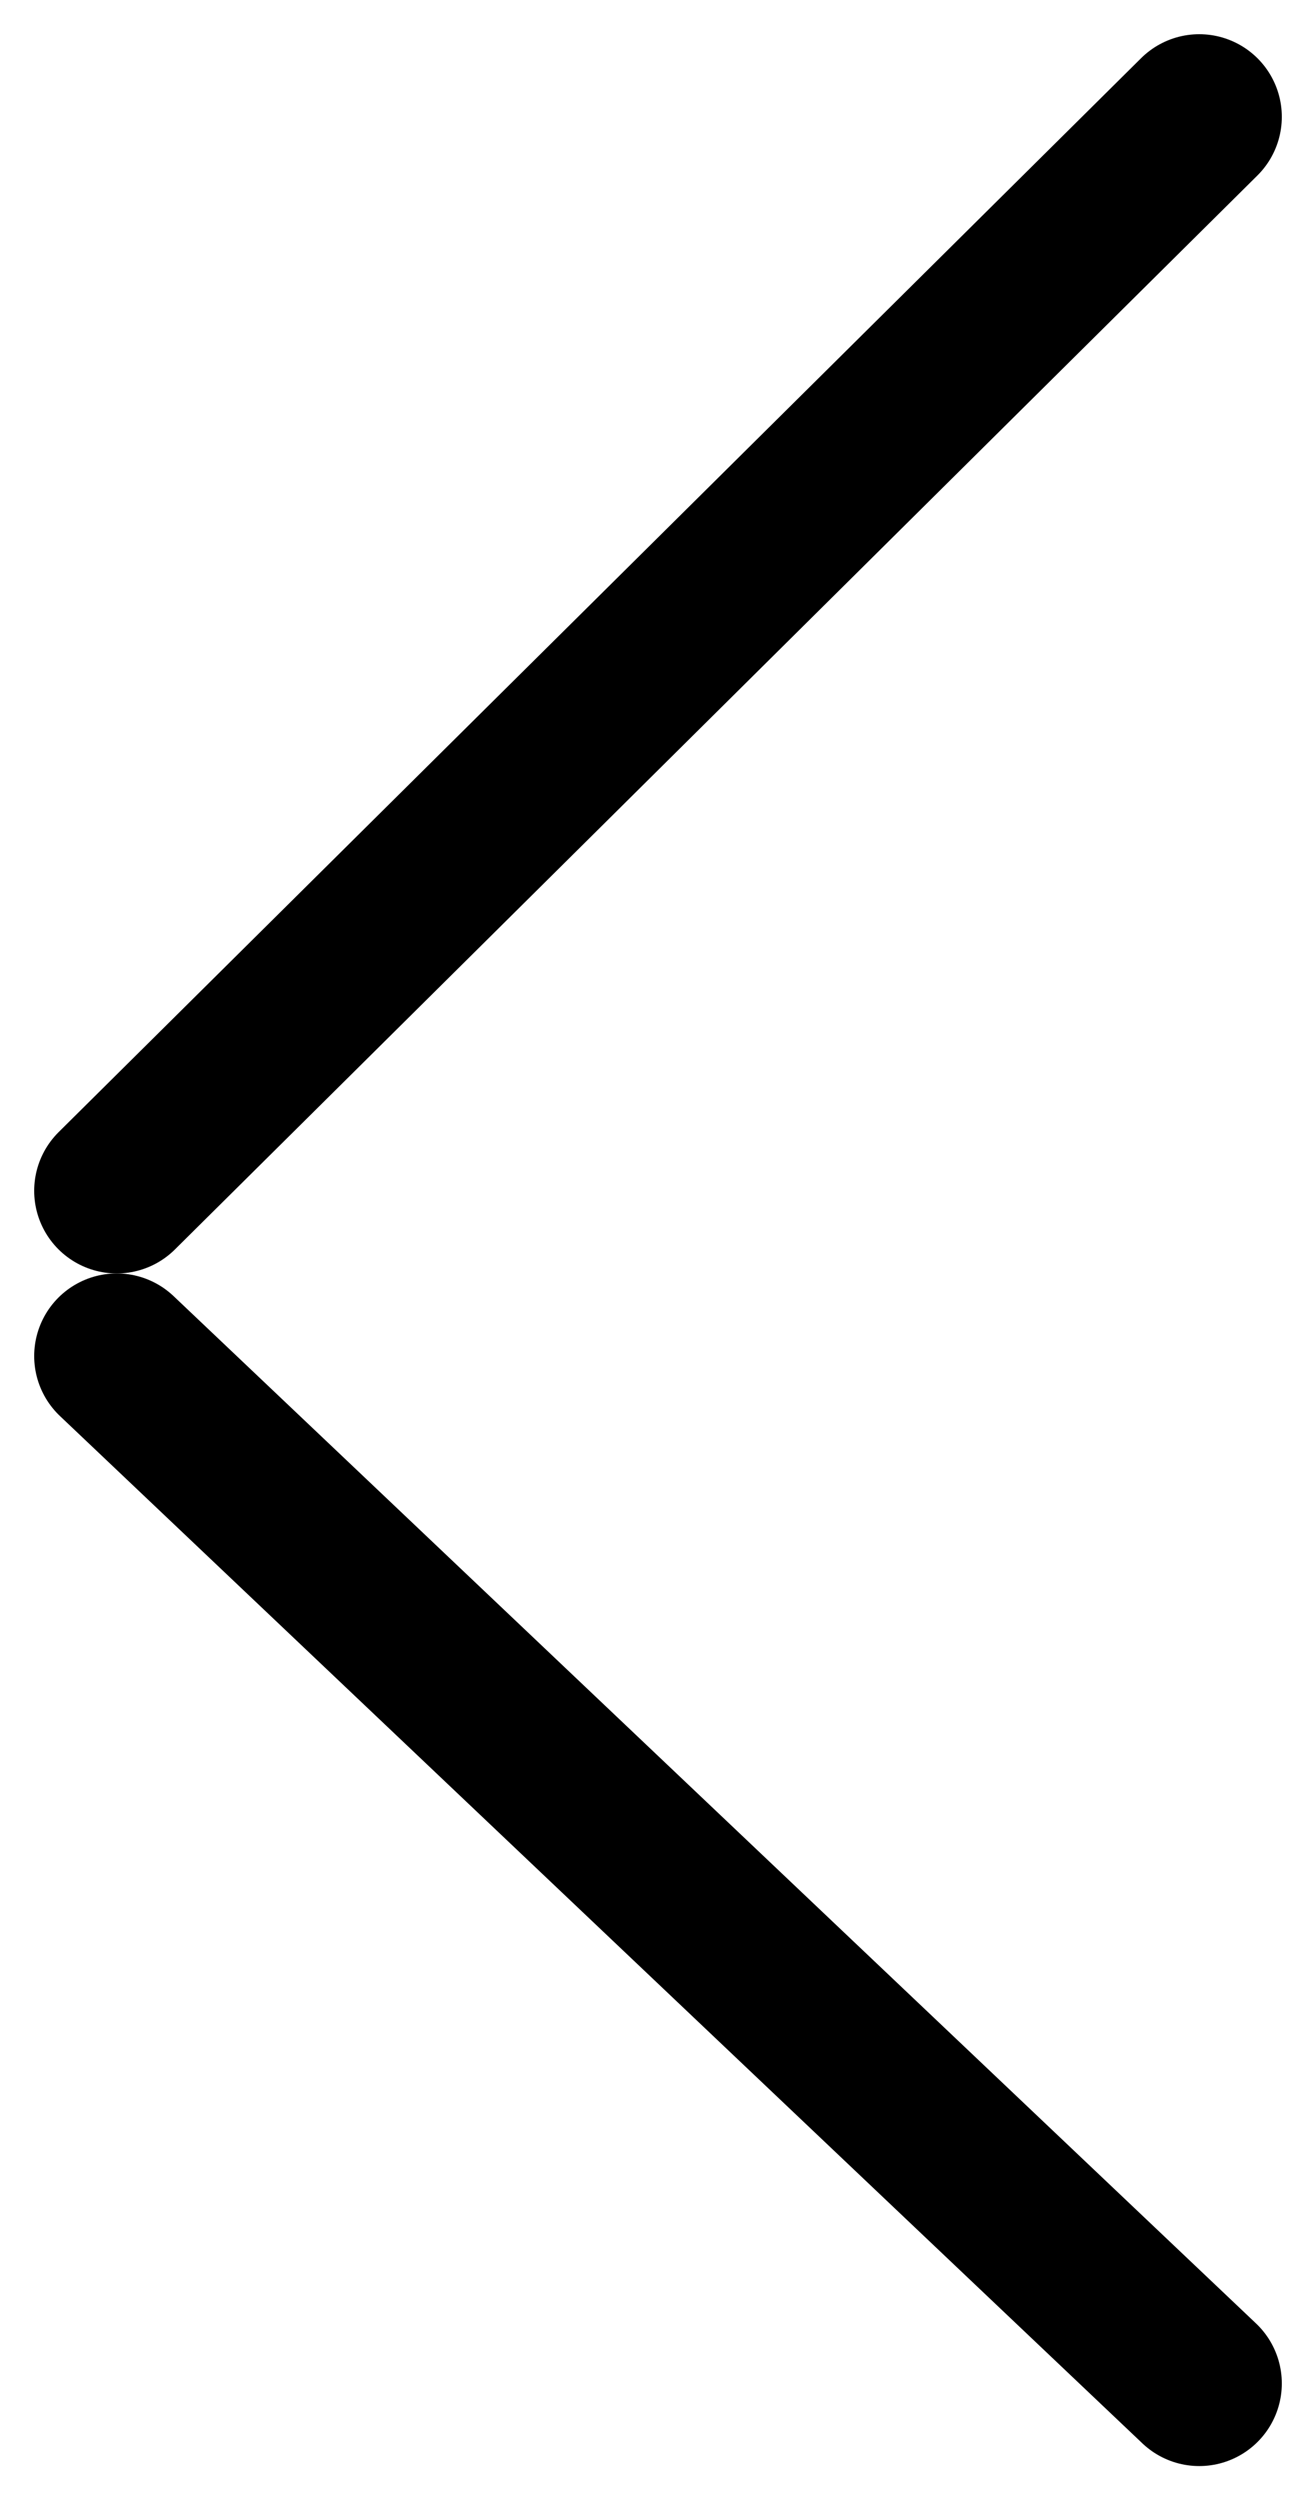
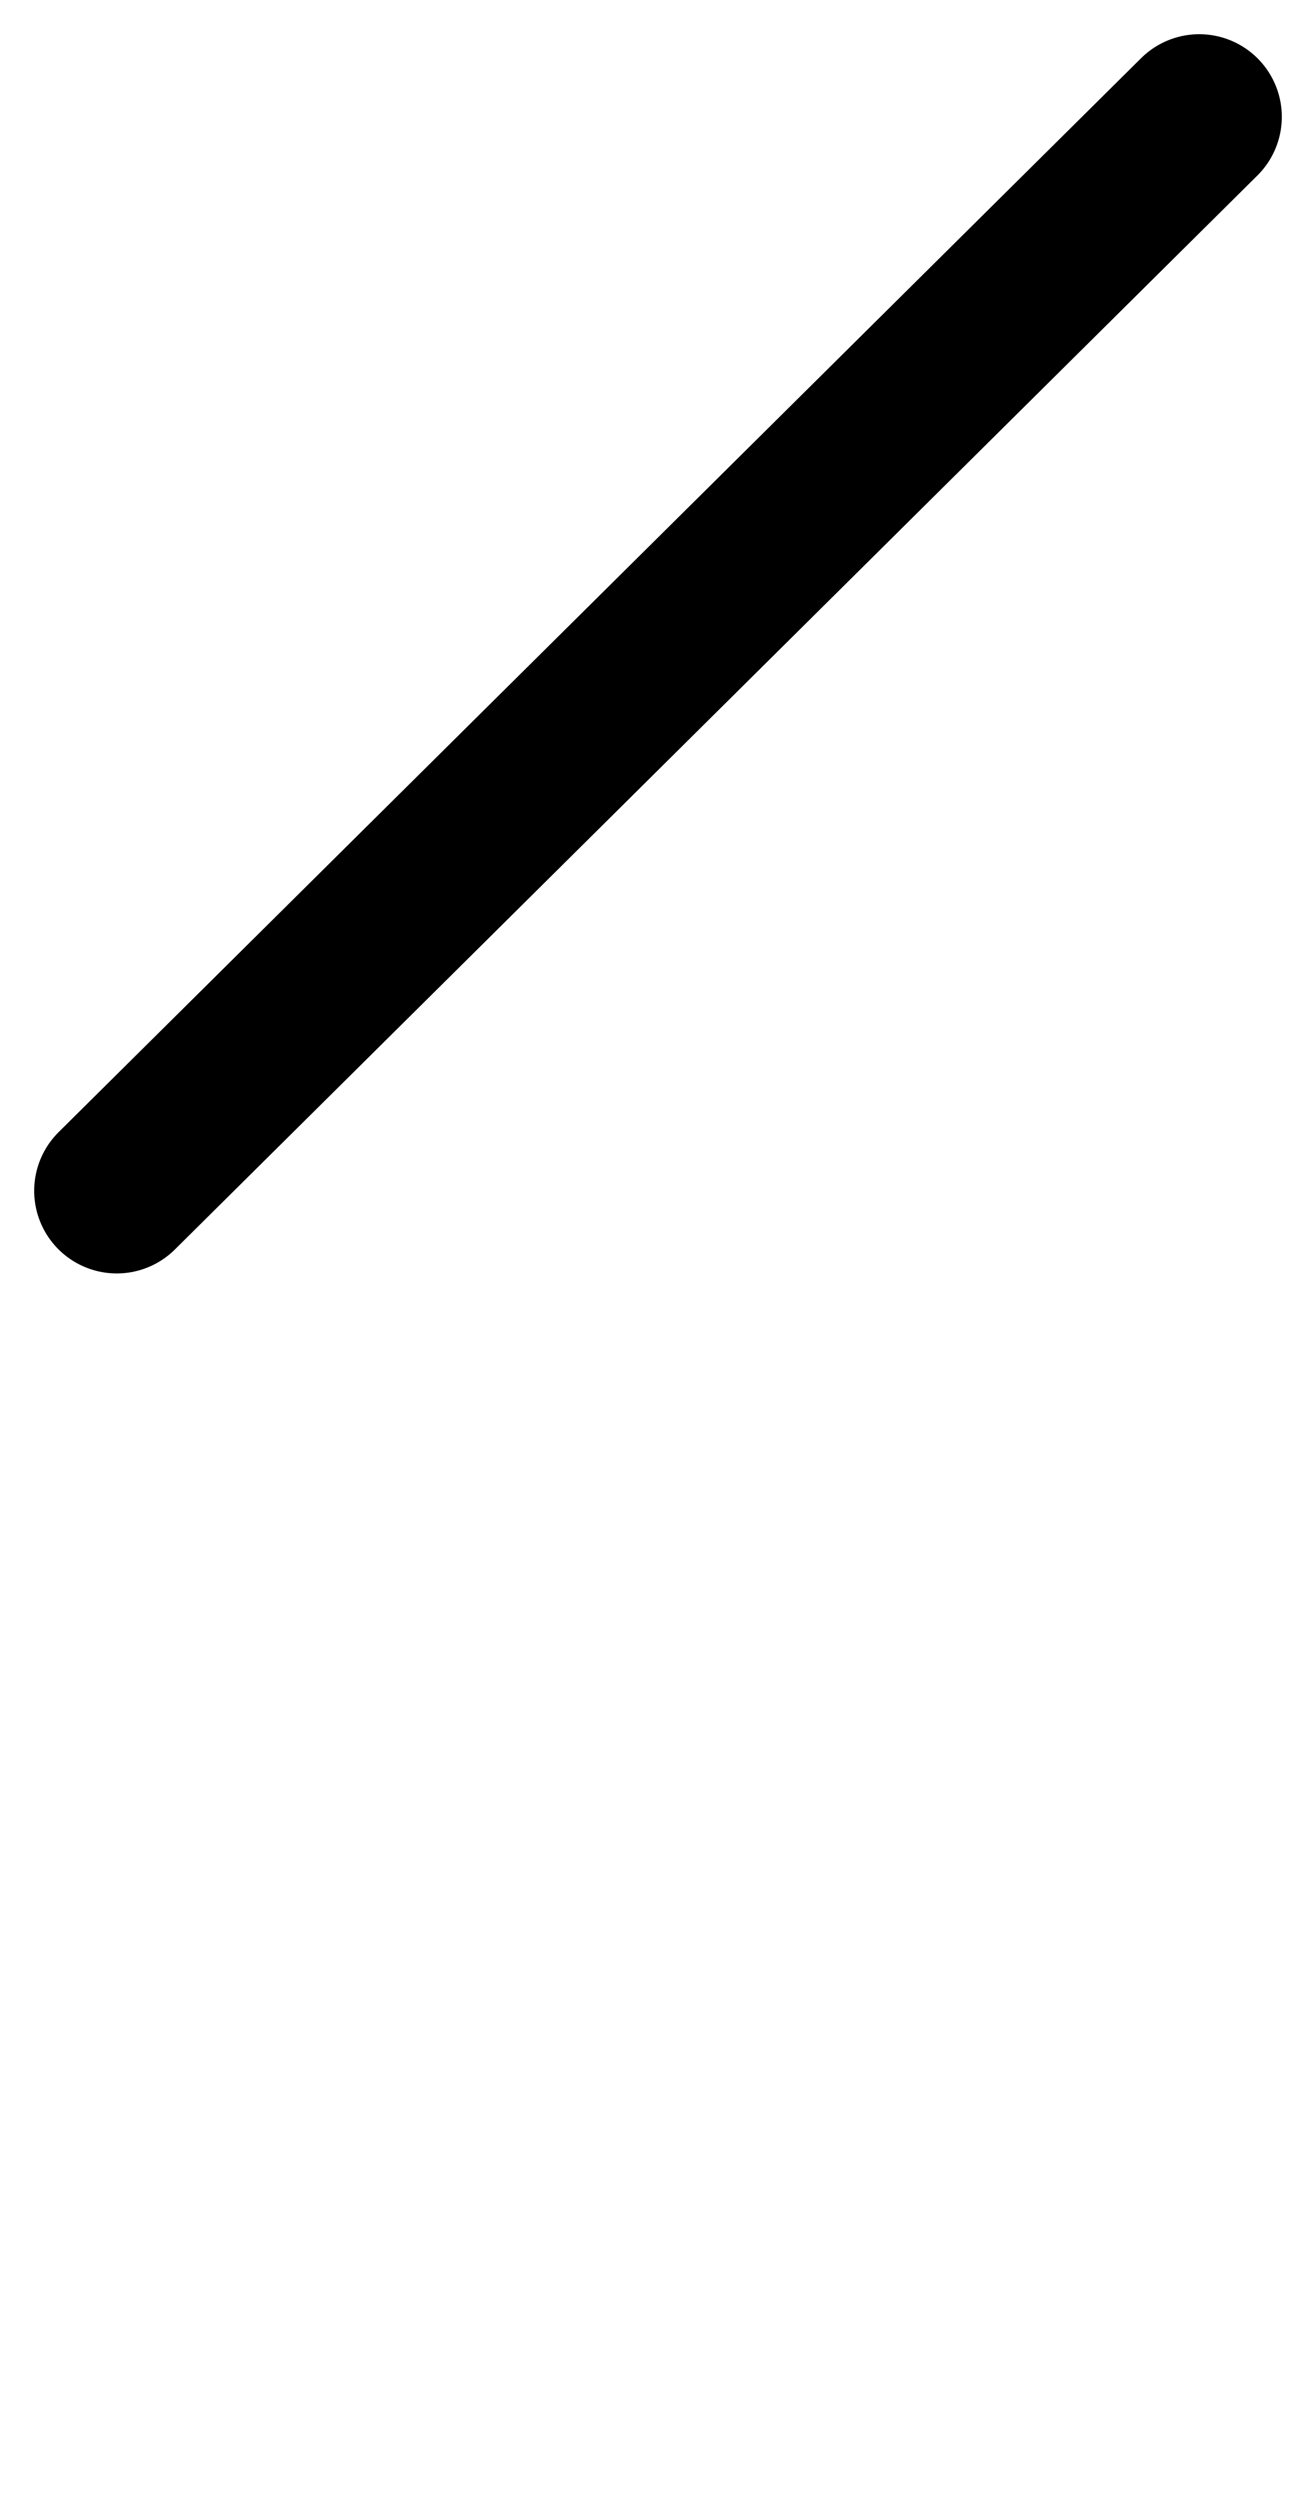
<svg xmlns="http://www.w3.org/2000/svg" width="7.969" height="15.129" viewBox="0 0 7.969 15.129">
  <g id="Group_1075" data-name="Group 1075" transform="translate(-9.793 -0.294)">
-     <line id="Line_2" data-name="Line 2" x2="6.555" y2="6.217" transform="translate(10.5 8.5)" fill="none" stroke="#000" stroke-linecap="round" stroke-linejoin="round" stroke-width="1" />
    <line id="Line_251" data-name="Line 251" y1="6.499" x2="6.555" transform="translate(10.5 1.001)" fill="none" stroke="#000" stroke-linecap="round" stroke-linejoin="round" stroke-width="1" />
  </g>
</svg>